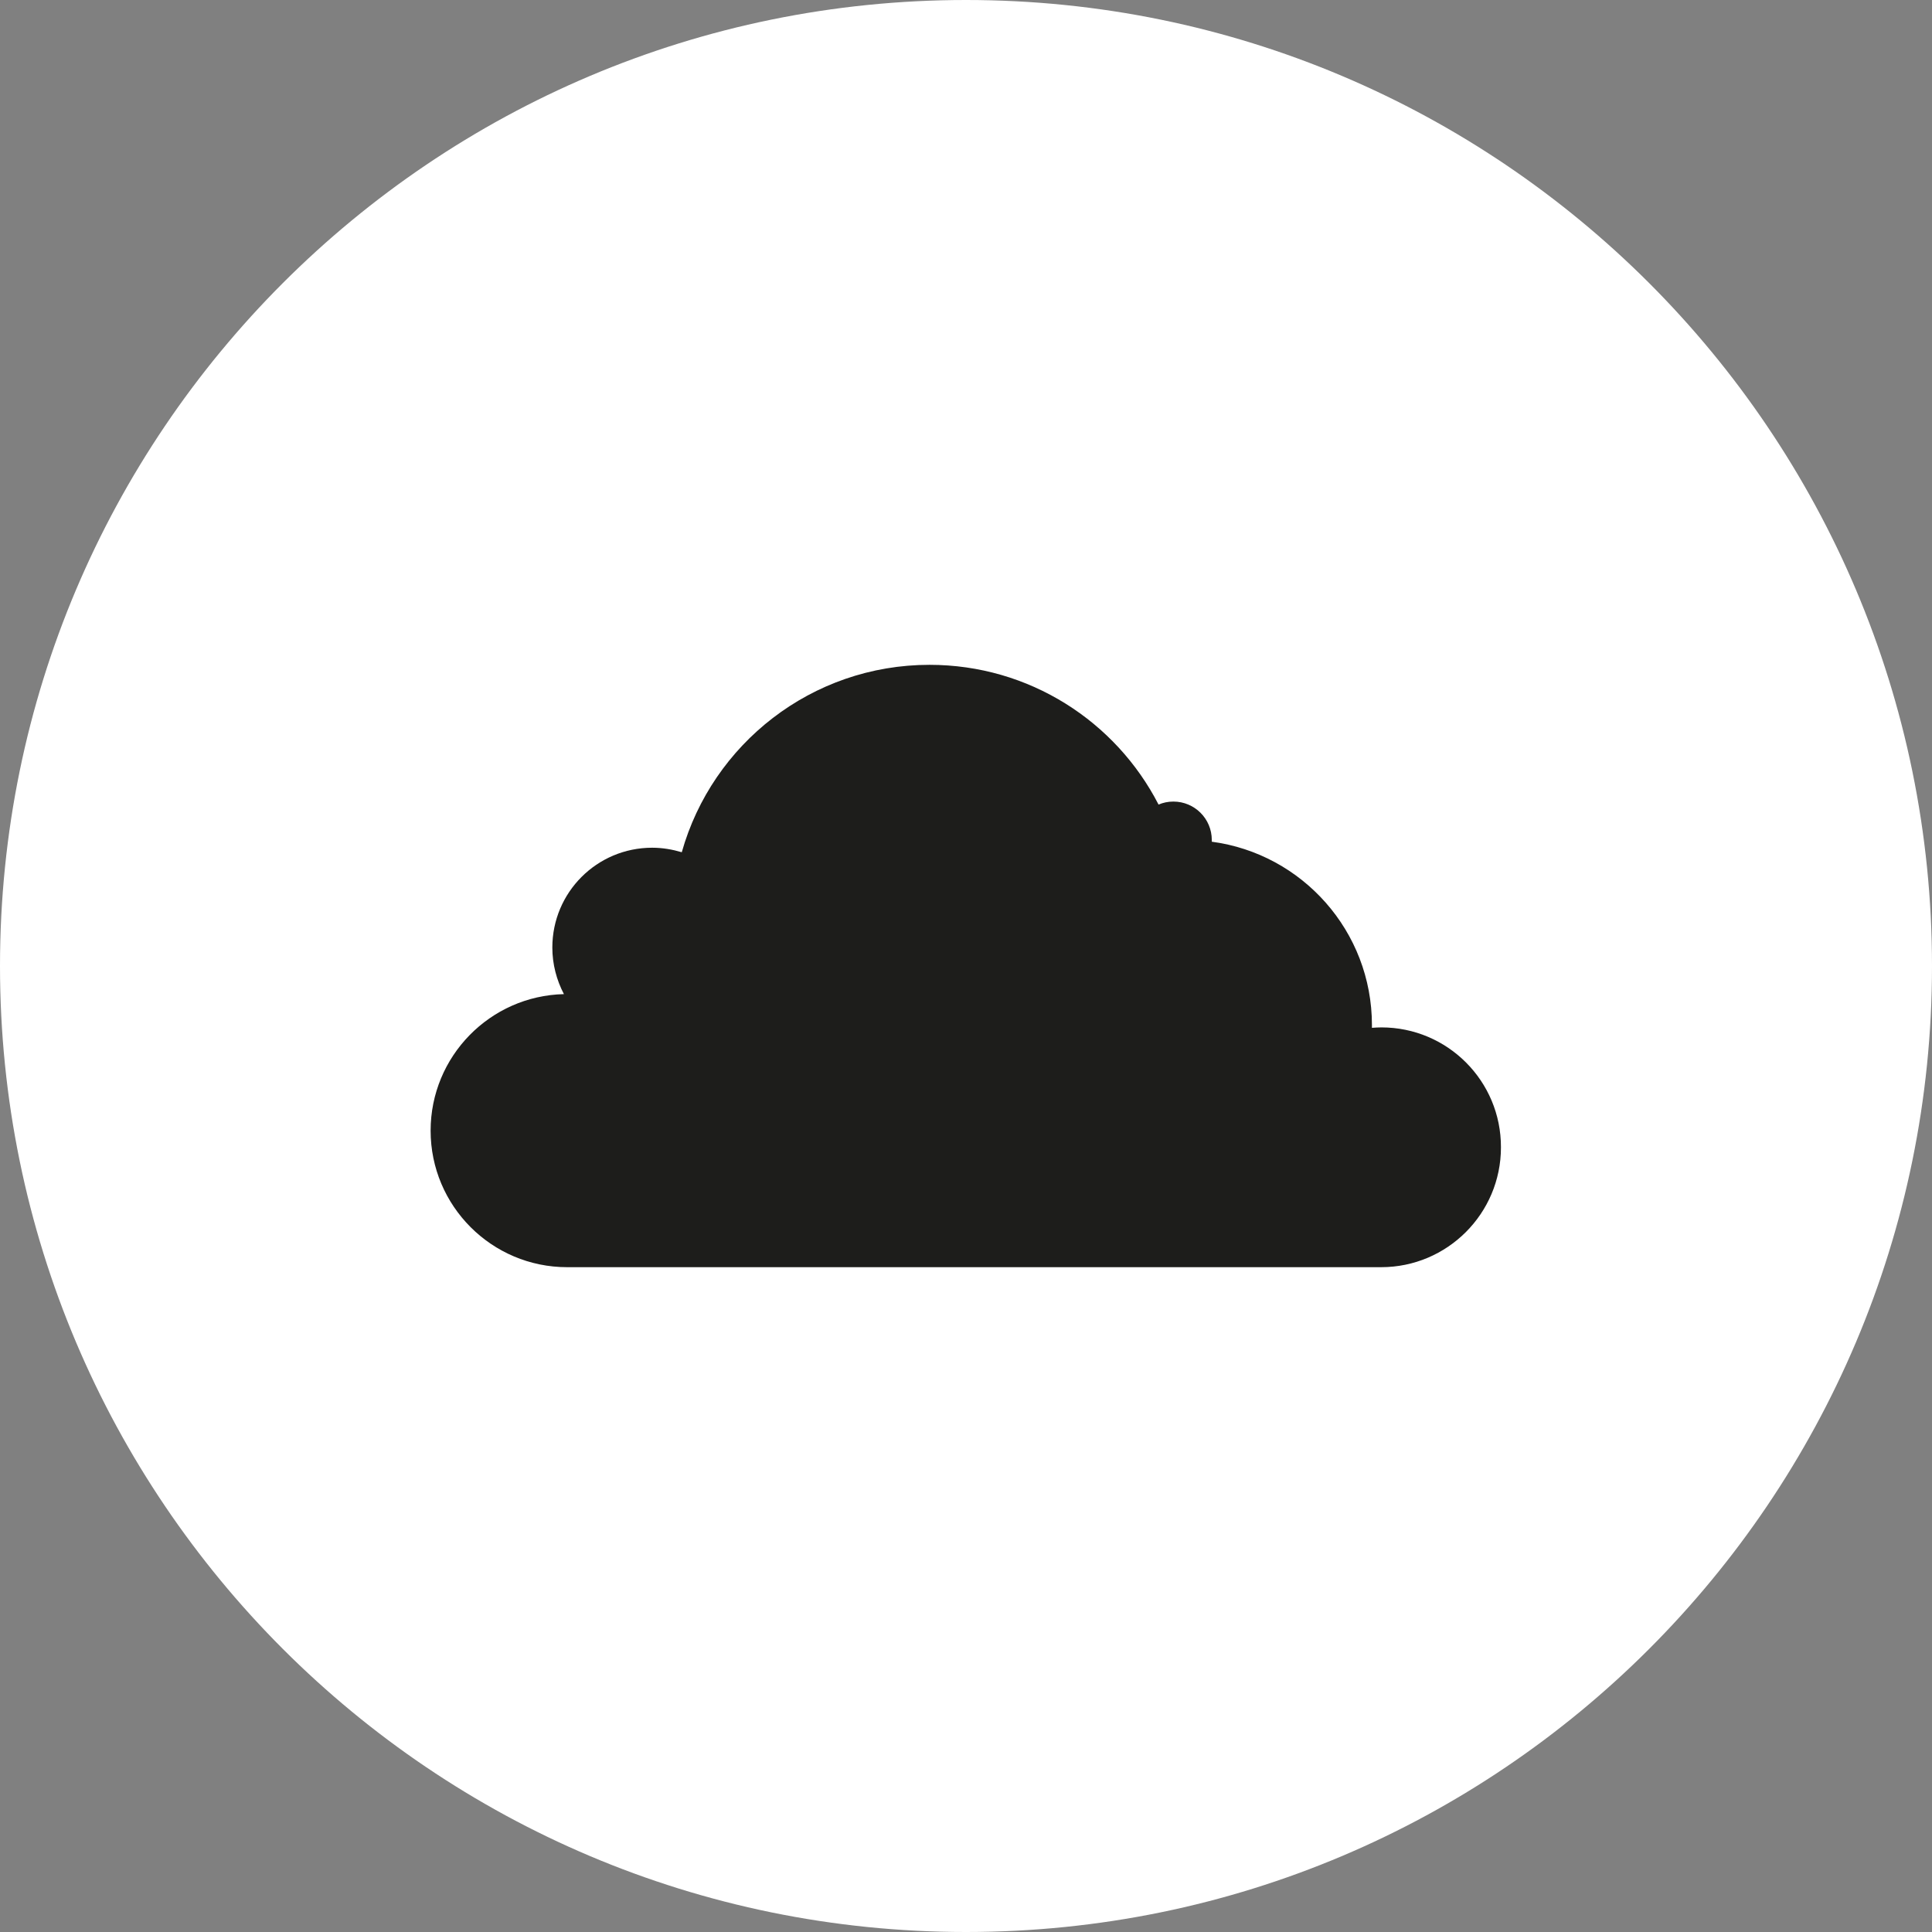
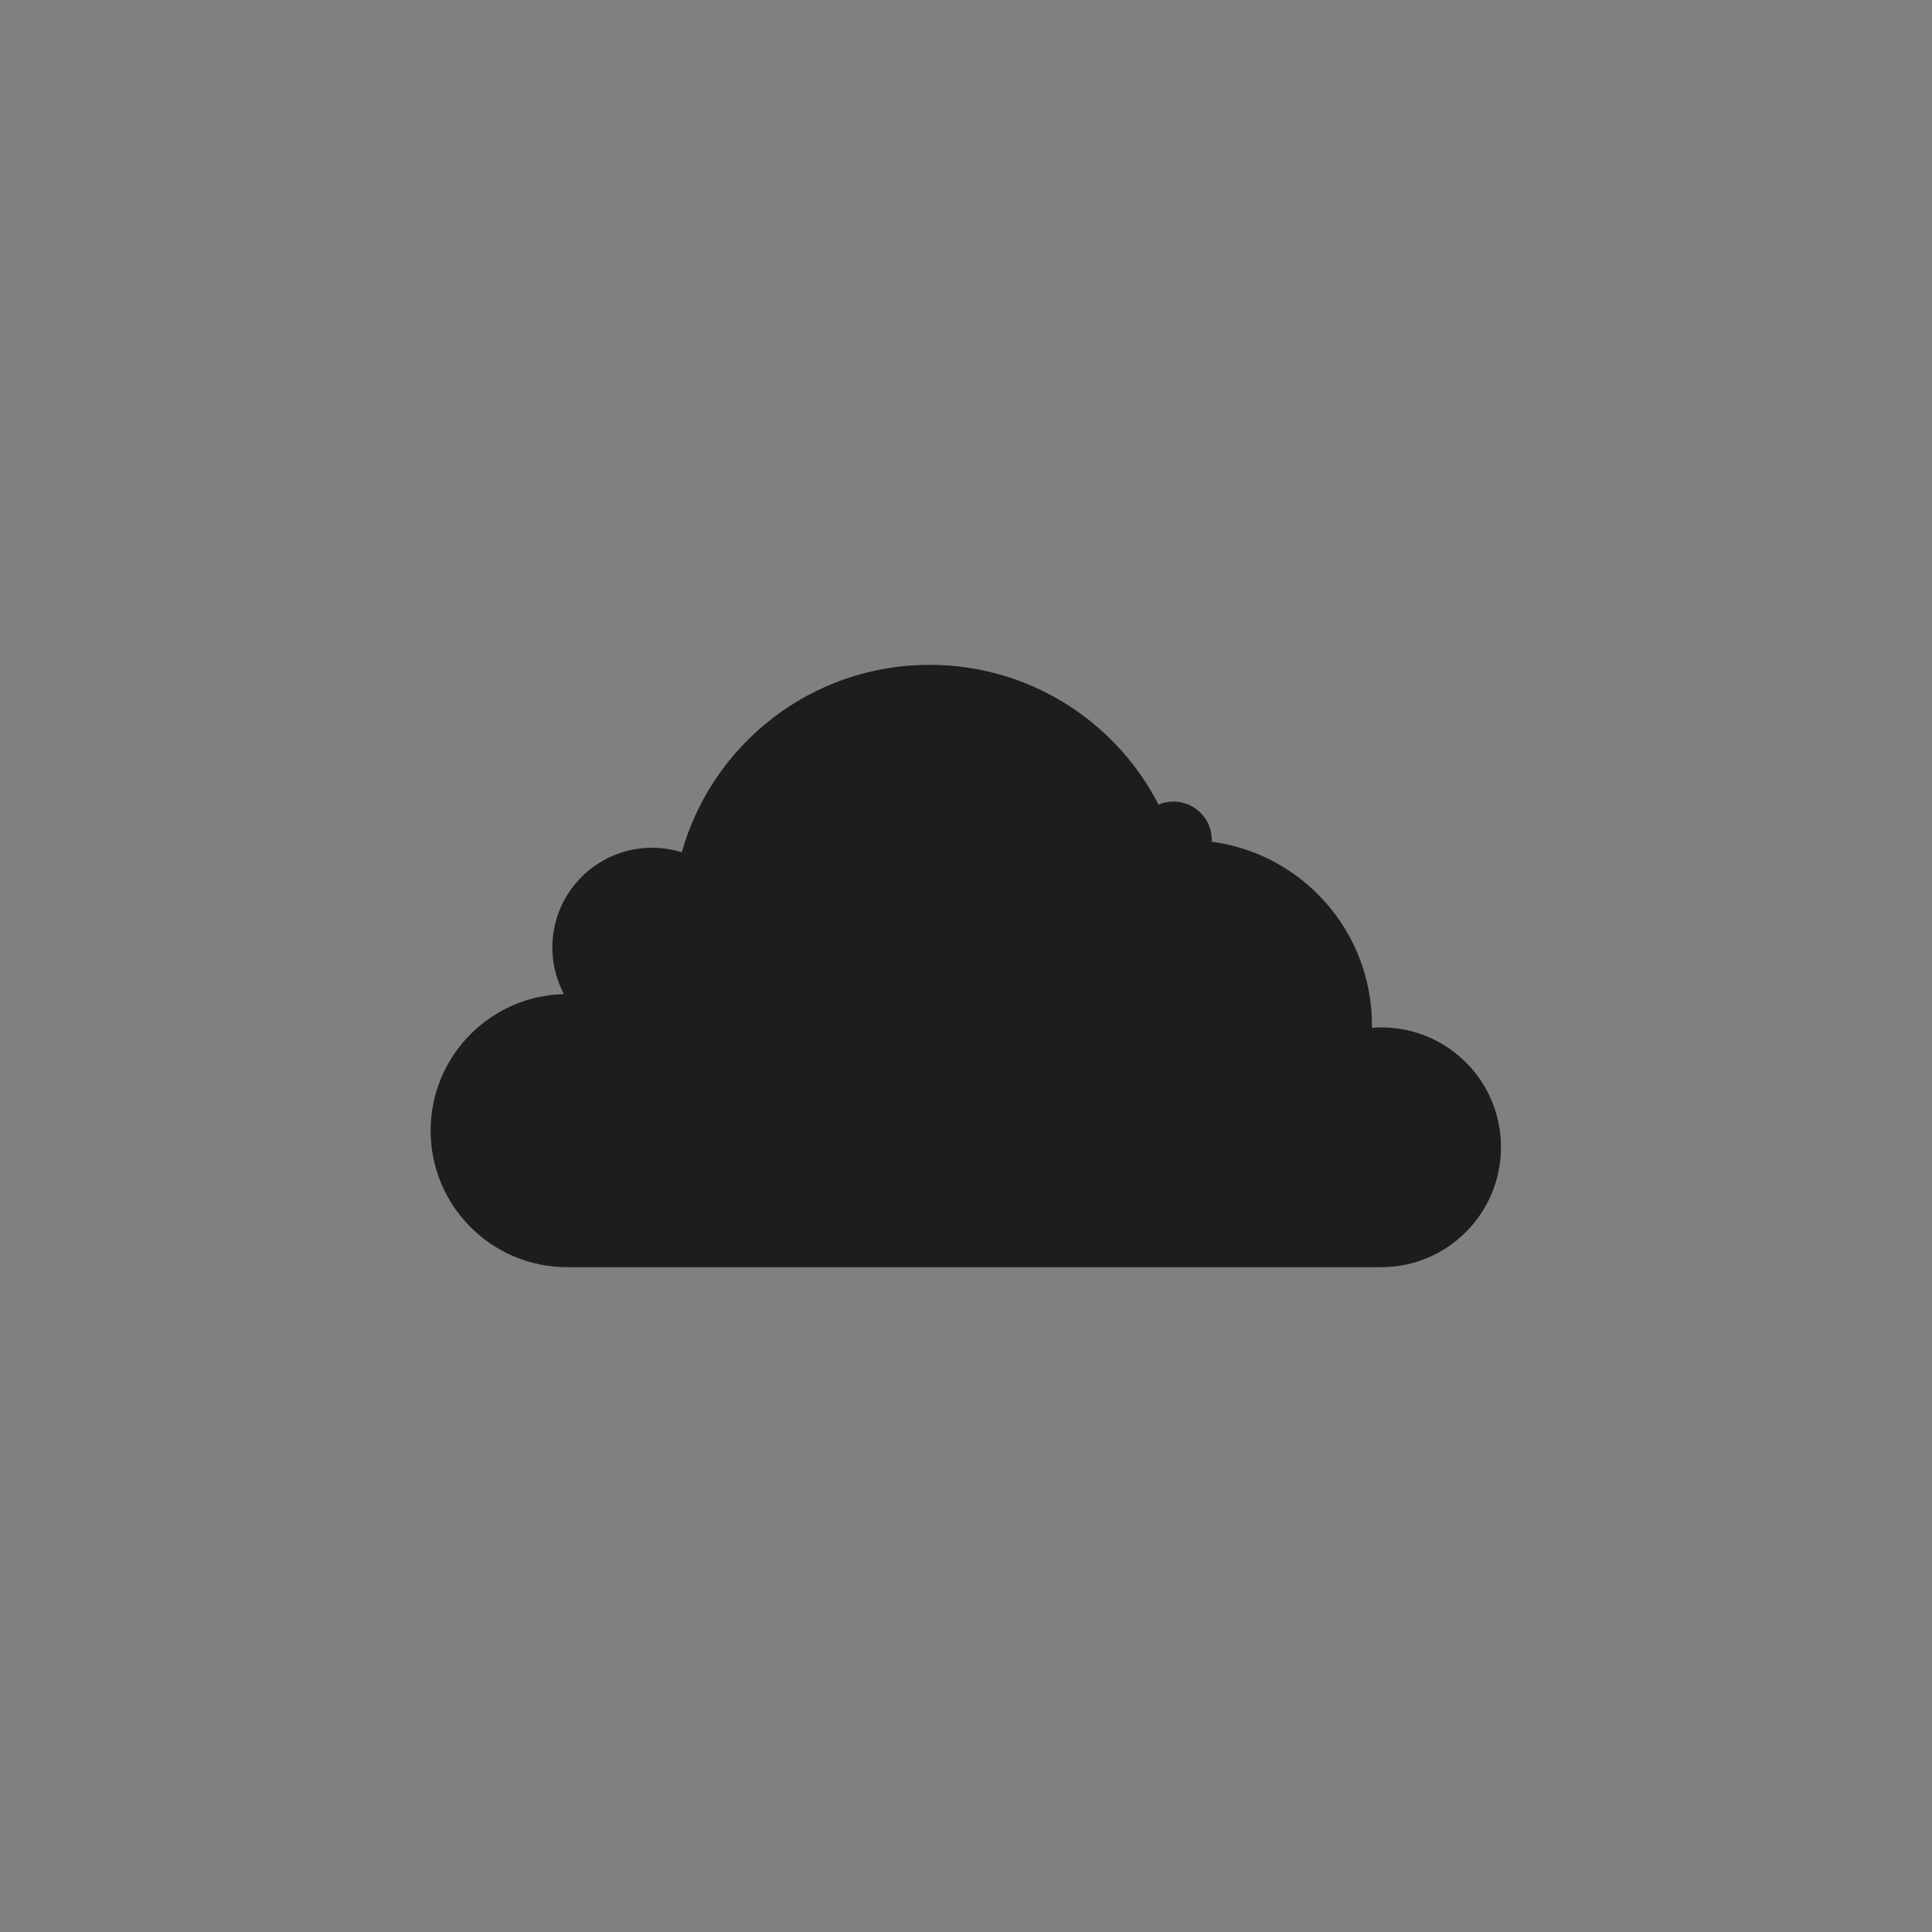
<svg xmlns="http://www.w3.org/2000/svg" xmlns:xlink="http://www.w3.org/1999/xlink" version="1.1" id="Capa_1" x="0px" y="0px" viewBox="0 0 90 90" style="enable-background:new 0 0 90 90;" xml:space="preserve">
  <rect x="0" y="0" width="90" height="90" fill="#808080" stroke="none" />
  <style type="text/css">
	.st0{clip-path:url(#SVGID_00000027579911394549760430000009194718741595924916_);fill:#FFFFFF;}
	.st1{clip-path:url(#SVGID_00000027579911394549760430000009194718741595924916_);fill:#1D1D1B;}
</style>
  <g>
    <defs>
      <rect id="SVGID_1_" width="90" height="90" />
    </defs>
    <clipPath id="SVGID_00000108993915761075503730000017266021677575750828_">
      <use xlink:href="#SVGID_1_" style="overflow:visible;" />
    </clipPath>
-     <path style="clip-path:url(#SVGID_00000108993915761075503730000017266021677575750828_);fill:#FFFFFF;" d="M45,90   c24.85,0,45-20.15,45-45S69.85,0,45,0S0,20.15,0,45S20.15,90,45,90" />
    <path style="clip-path:url(#SVGID_00000108993915761075503730000017266021677575750828_);fill:#1D1D1B;" d="M64.35,47.86   c-0.15,0-0.29,0.01-0.44,0.02c0-0.04,0-0.09,0-0.13c0-4.37-3.25-7.98-7.46-8.54c0-0.03,0-0.05,0-0.08c0-0.99-0.8-1.79-1.79-1.79   c-0.25,0-0.48,0.05-0.69,0.14c-1.99-3.87-6.02-6.51-10.67-6.51c-5.49,0-10.12,3.69-11.54,8.73c-0.44-0.13-0.9-0.21-1.38-0.21   c-2.57,0-4.65,2.08-4.65,4.65c0,0.78,0.2,1.52,0.54,2.17c-3.44,0.08-6.21,2.9-6.21,6.36c0,3.51,2.85,6.36,6.36,6.36h37.92   c3.08,0,5.58-2.5,5.58-5.58C69.93,50.36,67.43,47.86,64.35,47.86" />
  </g>
</svg>